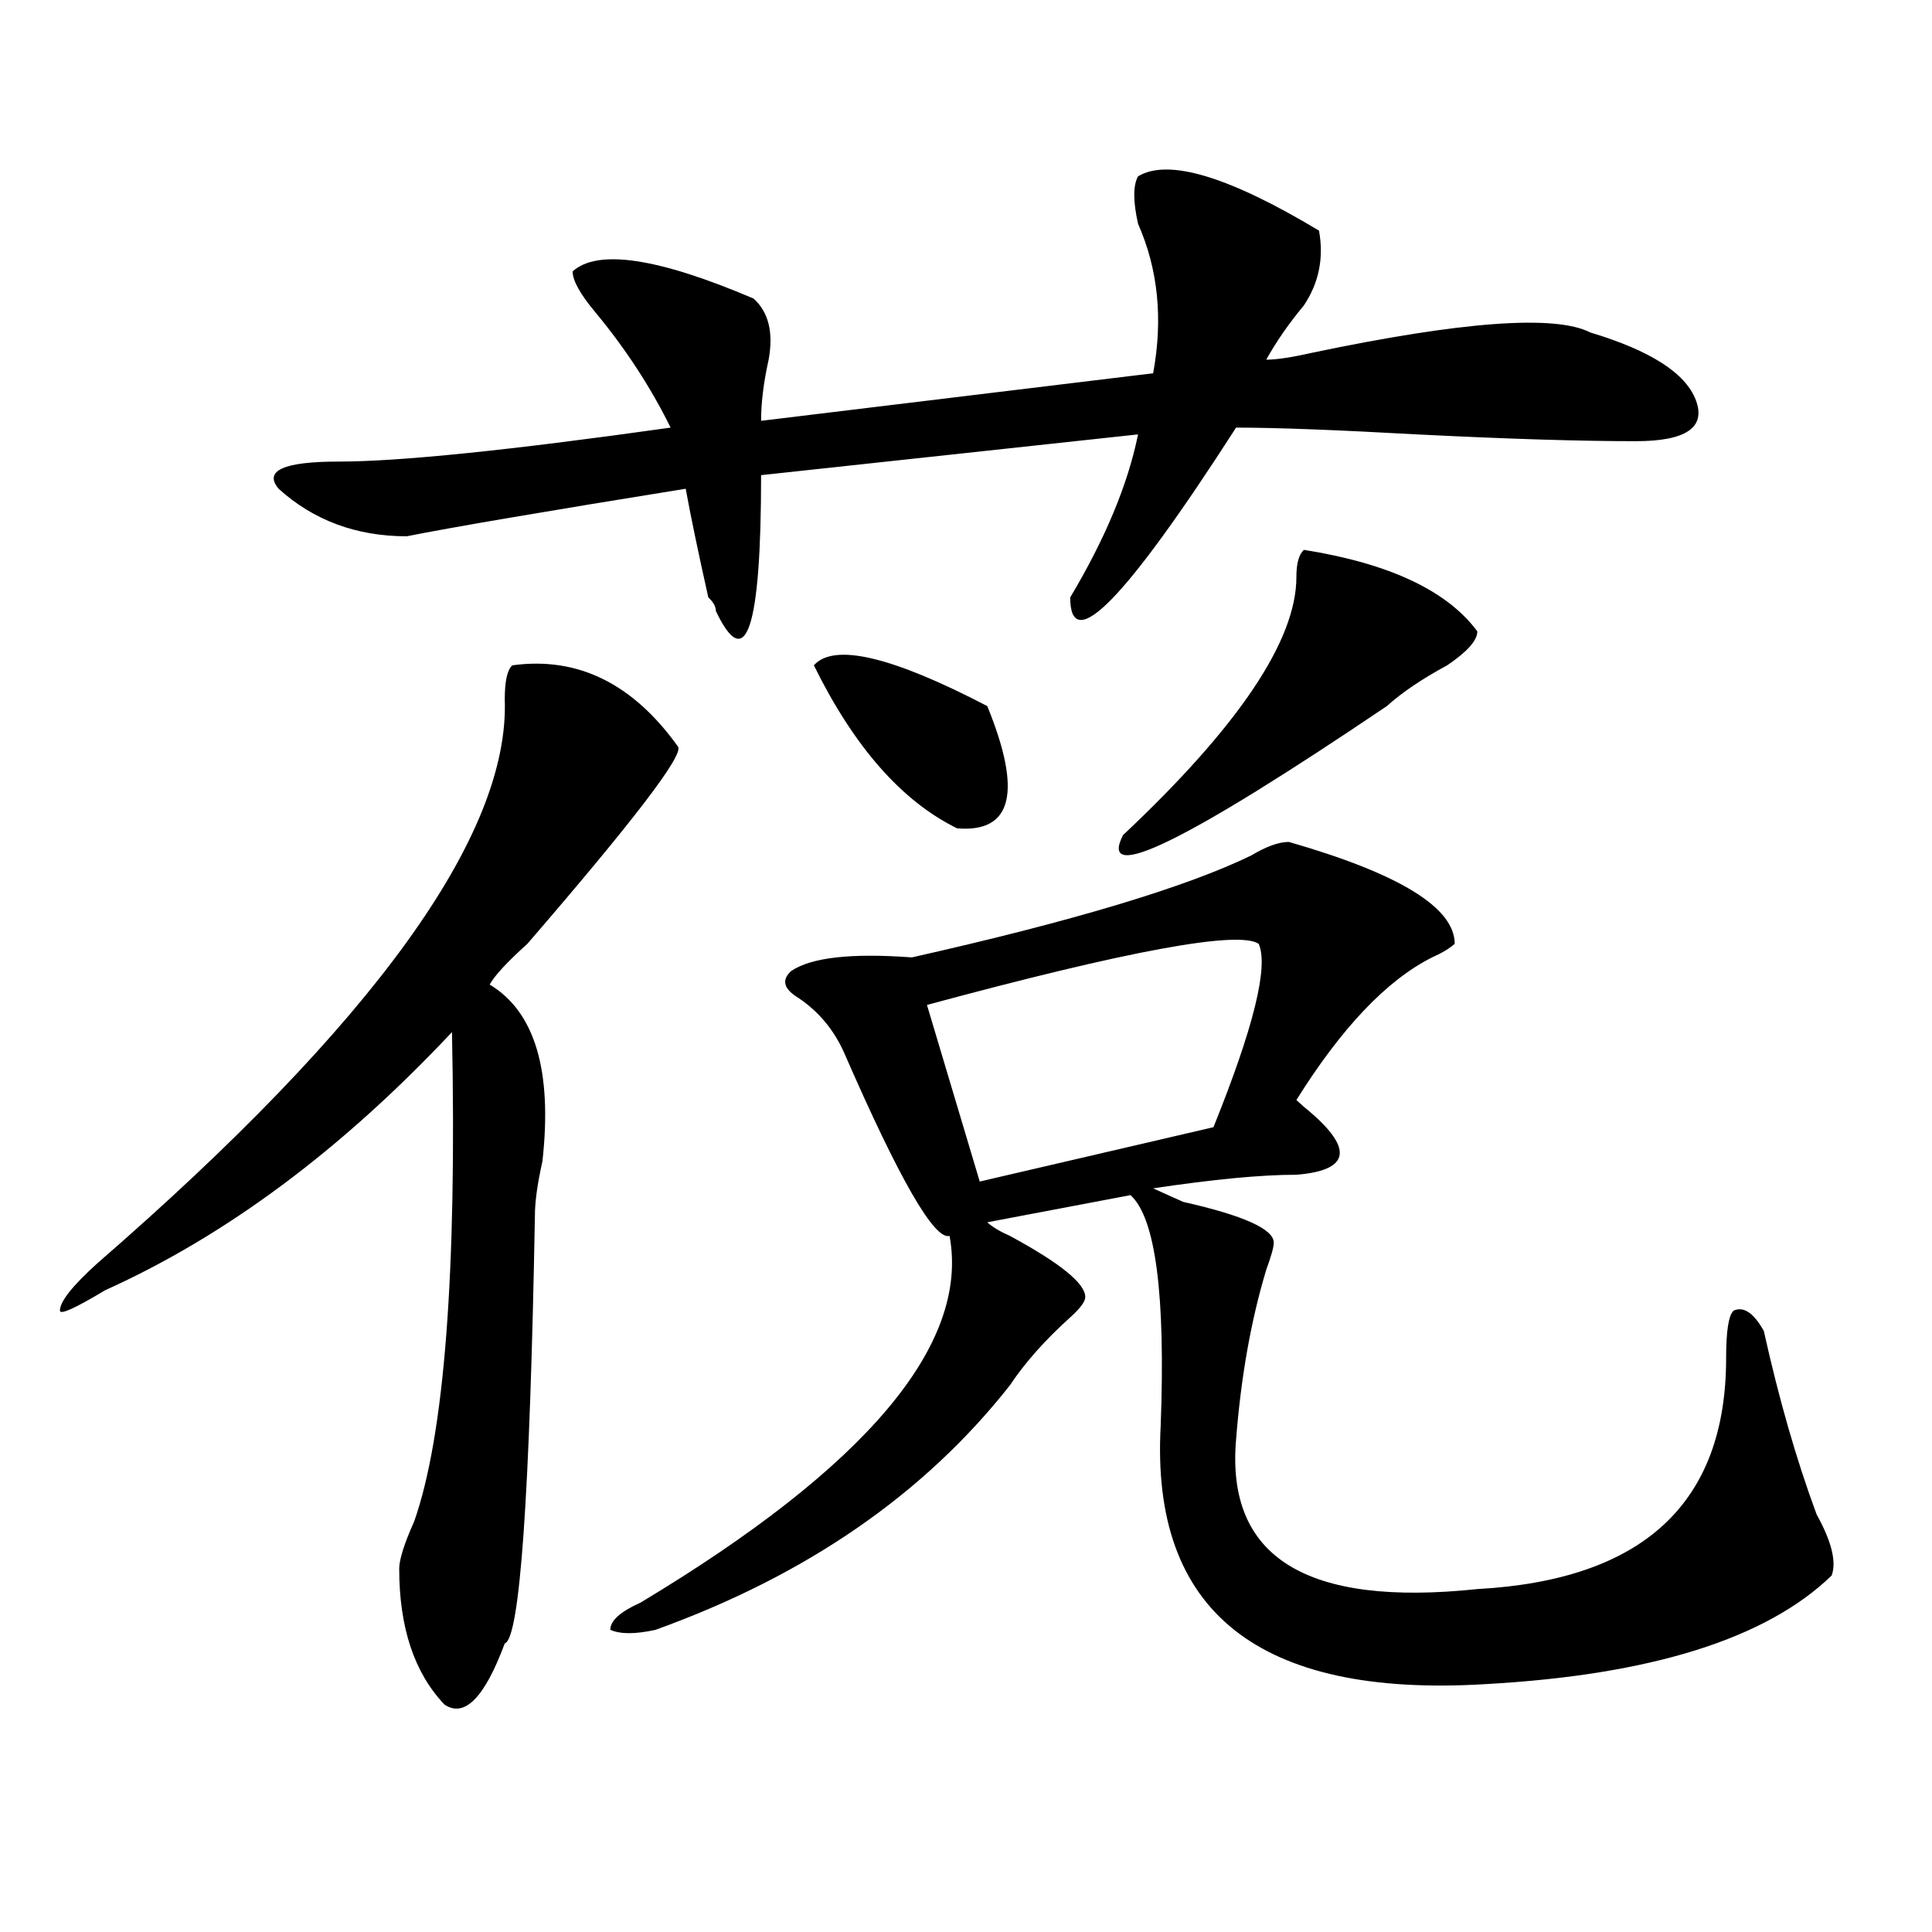
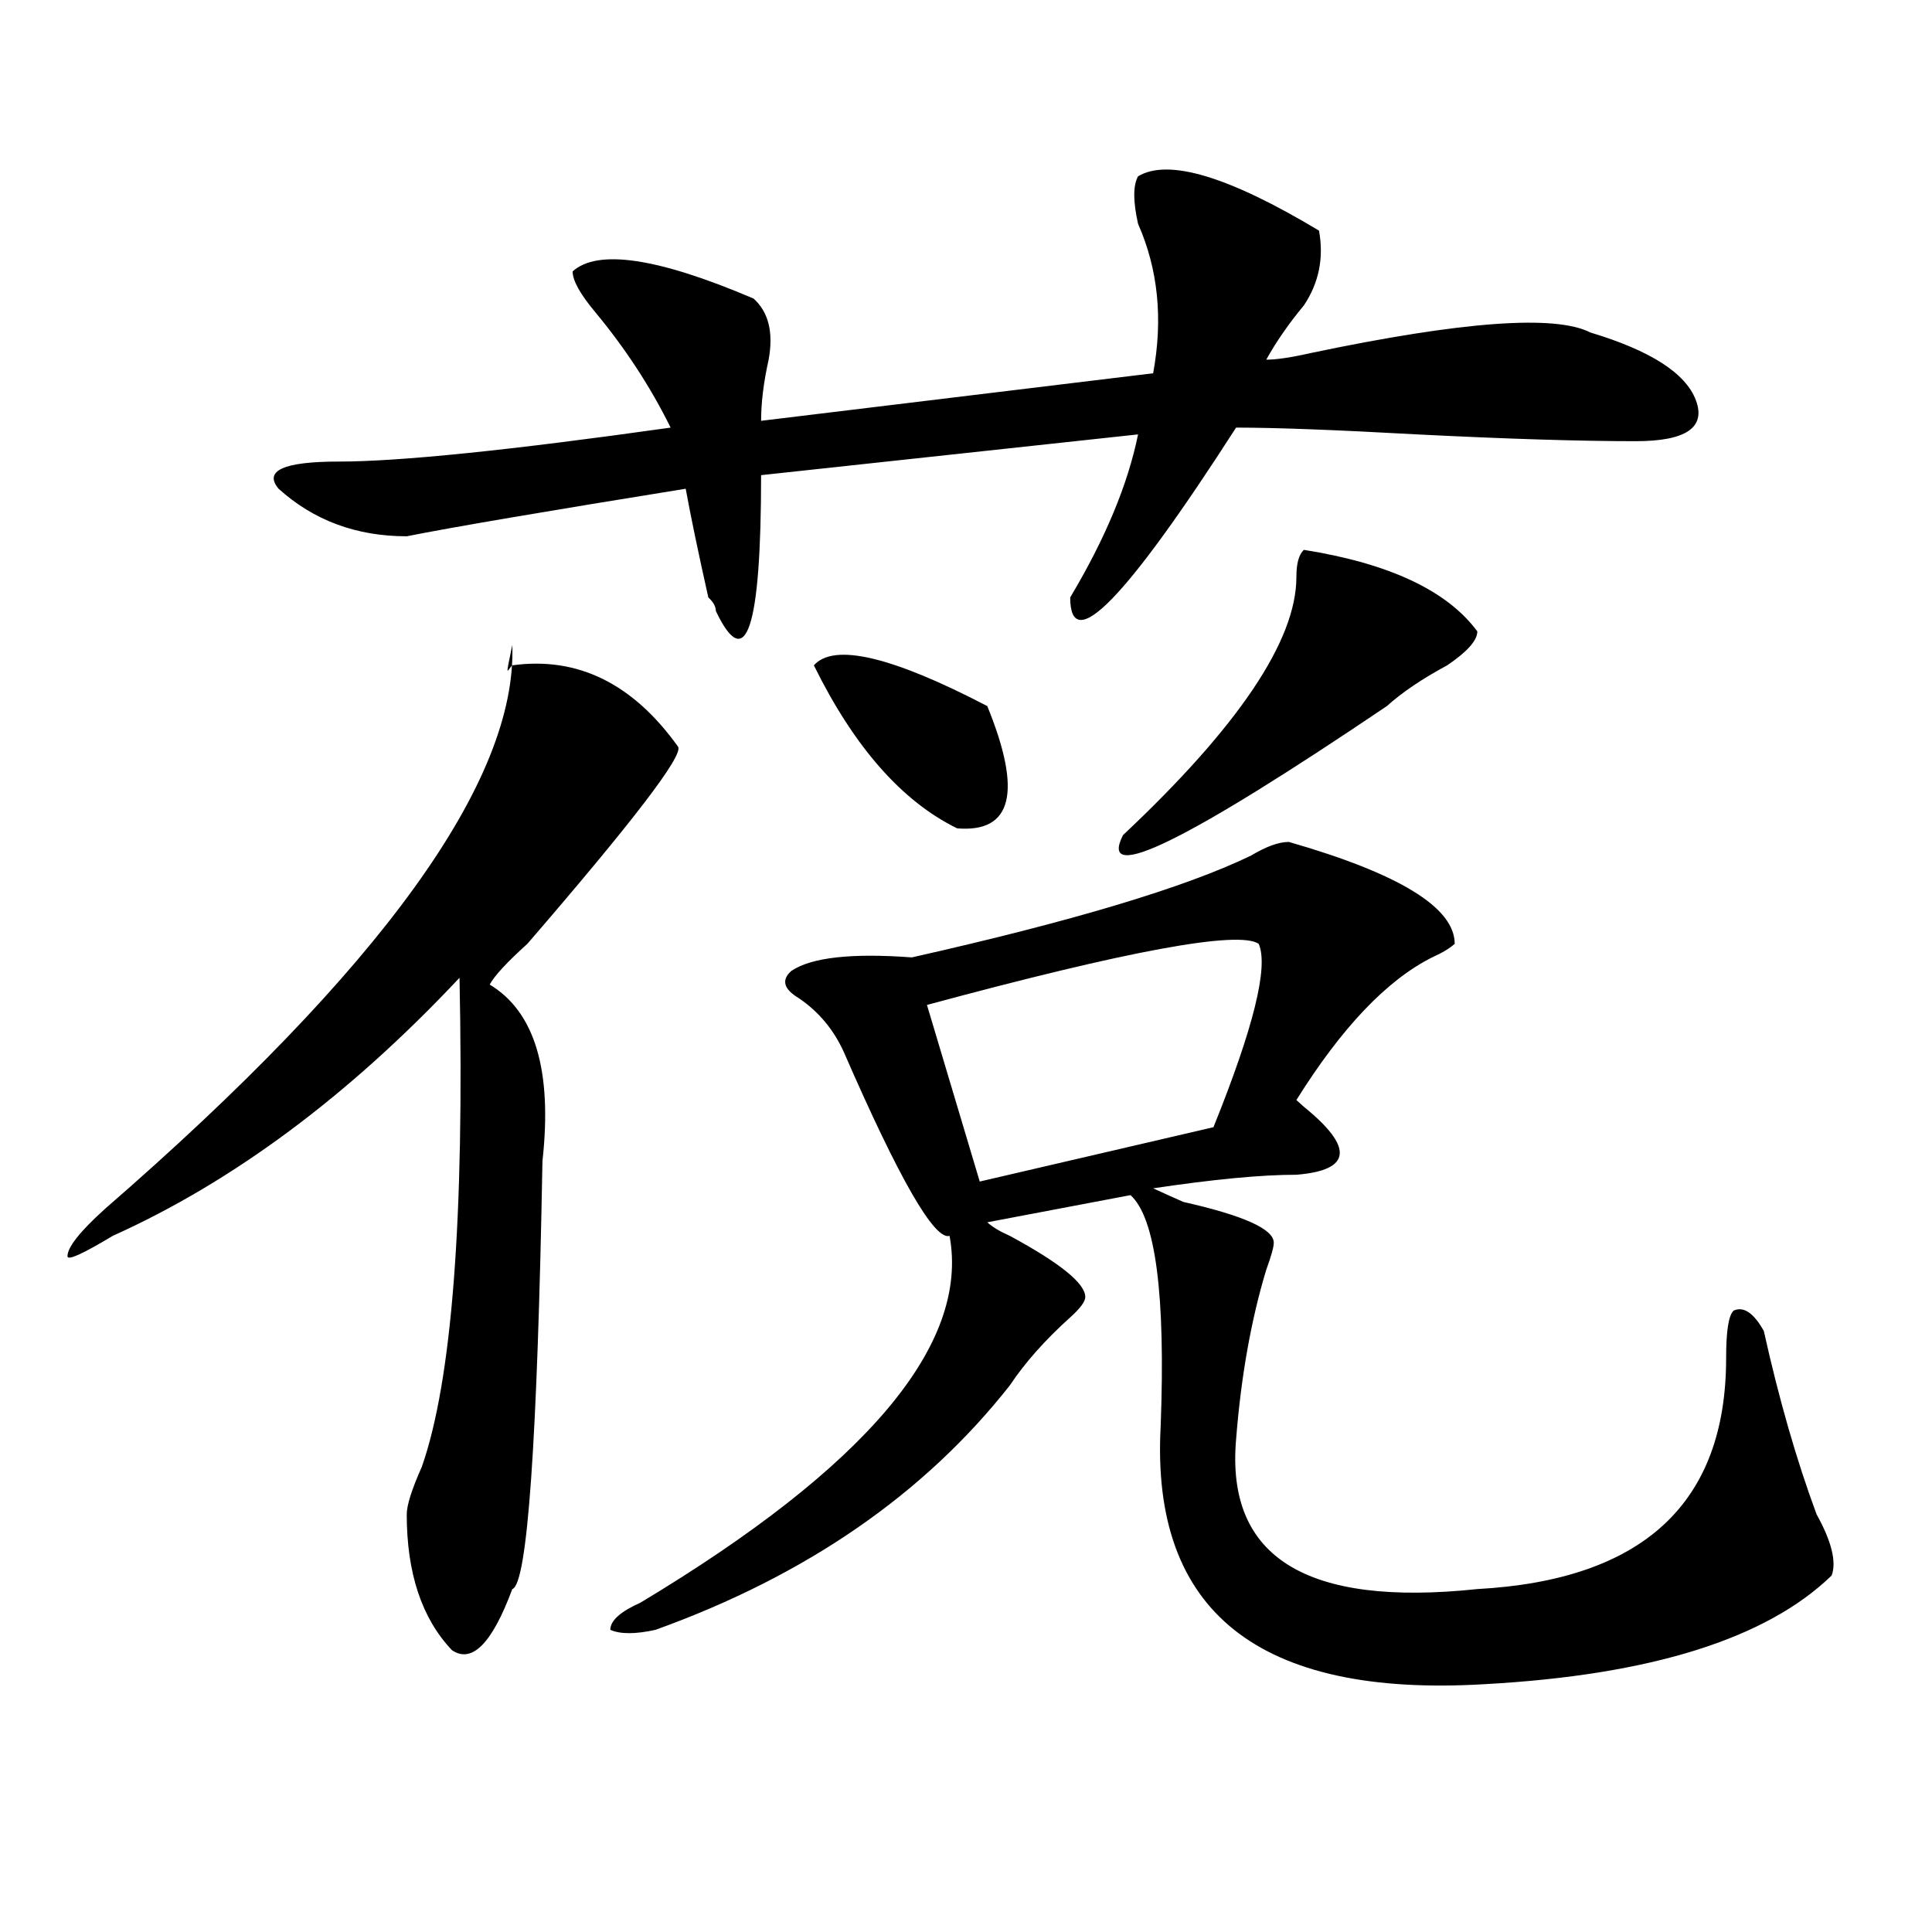
<svg xmlns="http://www.w3.org/2000/svg" version="1.1" id="图层_1" x="0px" y="0px" width="1000px" height="1000px" viewBox="0 0 1000 1000" enable-background="new 0 0 1000 1000" xml:space="preserve">
-   <path d="M265.164,344.375c33.779-4.669,62.438,9.394,85.852,42.188c2.561,4.724-23.414,38.672-78.047,101.953  c-10.427,9.394-16.951,16.425-19.512,21.094c23.414,14.063,32.499,44.55,27.316,91.406c-2.622,11.755-3.902,21.094-3.902,28.125  c-2.622,145.349-7.805,219.122-15.609,221.484c-10.427,28.125-20.854,38.672-31.219,31.641  c-15.609-16.425-23.414-39.881-23.414-70.313c0-4.669,2.561-12.854,7.805-24.609c15.609-44.495,22.072-128.87,19.512-253.125  c-57.255,60.974-117.07,105.469-179.508,133.594c-15.609,9.394-23.414,12.909-23.414,10.547c0-4.669,6.463-12.854,19.512-24.609  c143.045-124.2,213.287-221.484,210.727-291.797C261.262,352.614,262.542,346.737,265.164,344.375z M589.059,91.25  c15.609-9.339,46.828,0,93.656,28.125c2.561,14.063,0,26.972-7.805,38.672c-7.805,9.394-14.329,18.786-19.512,28.125  c5.183,0,12.987-1.153,23.414-3.516c78.047-16.37,126.155-19.886,144.387-10.547c31.219,9.394,49.389,21.094,54.633,35.156  c5.183,14.063-5.244,21.094-31.219,21.094c-28.658,0-66.34-1.153-113.168-3.516c-41.646-2.308-72.864-3.516-93.656-3.516  c-57.255,89.099-85.852,118.378-85.852,87.891c18.17-30.433,29.877-58.558,35.121-84.375l-195.117,21.094  c0,79.706-7.805,103.161-23.414,70.313c0-2.308-1.342-4.669-3.902-7.031c-5.244-23.401-9.146-42.188-11.707-56.25  c-72.864,11.755-120.973,19.94-144.387,24.609c-26.036,0-48.17-8.185-66.34-24.609c-7.805-9.339,2.561-14.063,31.219-14.063  c31.219,0,88.412-5.823,171.703-17.578c-10.427-21.094-23.414-40.979-39.023-59.766c-7.805-9.339-11.707-16.37-11.707-21.094  c12.987-11.7,44.206-7.031,93.656,14.063c7.805,7.031,10.365,17.578,7.805,31.641c-2.622,11.755-3.902,22.302-3.902,31.641  l202.922-24.609c5.183-28.125,2.561-53.888-7.805-77.344C586.437,104.159,586.437,95.974,589.059,91.25z M667.105,435.781  c57.193,16.425,85.852,34.003,85.852,52.734c-2.622,2.362-6.524,4.724-11.707,7.031c-23.414,11.755-46.828,36.364-70.242,73.828  l3.902,3.516c25.975,21.094,24.694,32.849-3.902,35.156c-18.231,0-42.926,2.362-74.145,7.031c5.183,2.362,10.365,4.724,15.609,7.031  c31.219,7.031,46.828,14.063,46.828,21.094c0,2.362-1.342,7.031-3.902,14.063c-7.805,25.817-13.049,55.097-15.609,87.891  c-5.244,60.974,36.401,86.682,124.875,77.344c85.852-4.725,128.777-44.495,128.777-119.531c0-14.063,1.28-22.247,3.902-24.609  c5.183-2.308,10.365,1.208,15.609,10.547c7.805,35.156,16.89,66.797,27.316,94.922c7.805,14.063,10.365,24.609,7.805,31.641  c-33.841,32.794-93.656,51.525-179.508,56.25c-117.07,7.031-173.045-37.519-167.801-133.594  c2.561-67.95-2.622-107.776-15.609-119.531l-74.145,14.063c2.561,2.362,6.463,4.724,11.707,7.031  c25.975,14.063,39.023,24.609,39.023,31.641c0,2.362-2.622,5.878-7.805,10.547c-13.049,11.755-23.414,23.456-31.219,35.156  c-44.268,56.25-105.363,98.438-183.41,126.563c-10.427,2.307-18.231,2.307-23.414,0c0-4.725,5.183-9.394,15.609-14.063  c117.07-70.313,170.361-133.594,159.996-189.844c-7.805,2.362-26.036-29.278-54.633-94.922c-5.244-11.7-13.049-21.094-23.414-28.125  c-7.805-4.669-9.146-9.339-3.902-14.063c10.365-7.031,31.219-9.339,62.438-7.031c83.229-18.731,141.765-36.31,175.605-52.734  C655.398,438.144,661.861,435.781,667.105,435.781z M421.258,344.375c10.365-11.7,40.304-4.669,89.754,21.094  c18.17,44.55,12.987,65.644-15.609,63.281C466.744,414.688,442.05,386.563,421.258,344.375z M479.793,520.156l27.316,91.406  l120.973-28.125c20.792-51.526,28.597-83.167,23.414-94.922C641.069,481.484,583.814,492.031,479.793,520.156z M674.91,284.609  c44.206,7.031,74.145,21.094,89.754,42.188c0,4.724-5.244,10.547-15.609,17.578c-13.049,7.031-23.414,14.063-31.219,21.094  c-104.083,70.313-149.631,92.614-136.582,66.797c59.815-56.25,89.754-100.745,89.754-133.594  C671.008,291.641,672.288,286.972,674.91,284.609z" />
+   <path d="M265.164,344.375c33.779-4.669,62.438,9.394,85.852,42.188c2.561,4.724-23.414,38.672-78.047,101.953  c-10.427,9.394-16.951,16.425-19.512,21.094c23.414,14.063,32.499,44.55,27.316,91.406c-2.622,145.349-7.805,219.122-15.609,221.484c-10.427,28.125-20.854,38.672-31.219,31.641  c-15.609-16.425-23.414-39.881-23.414-70.313c0-4.669,2.561-12.854,7.805-24.609c15.609-44.495,22.072-128.87,19.512-253.125  c-57.255,60.974-117.07,105.469-179.508,133.594c-15.609,9.394-23.414,12.909-23.414,10.547c0-4.669,6.463-12.854,19.512-24.609  c143.045-124.2,213.287-221.484,210.727-291.797C261.262,352.614,262.542,346.737,265.164,344.375z M589.059,91.25  c15.609-9.339,46.828,0,93.656,28.125c2.561,14.063,0,26.972-7.805,38.672c-7.805,9.394-14.329,18.786-19.512,28.125  c5.183,0,12.987-1.153,23.414-3.516c78.047-16.37,126.155-19.886,144.387-10.547c31.219,9.394,49.389,21.094,54.633,35.156  c5.183,14.063-5.244,21.094-31.219,21.094c-28.658,0-66.34-1.153-113.168-3.516c-41.646-2.308-72.864-3.516-93.656-3.516  c-57.255,89.099-85.852,118.378-85.852,87.891c18.17-30.433,29.877-58.558,35.121-84.375l-195.117,21.094  c0,79.706-7.805,103.161-23.414,70.313c0-2.308-1.342-4.669-3.902-7.031c-5.244-23.401-9.146-42.188-11.707-56.25  c-72.864,11.755-120.973,19.94-144.387,24.609c-26.036,0-48.17-8.185-66.34-24.609c-7.805-9.339,2.561-14.063,31.219-14.063  c31.219,0,88.412-5.823,171.703-17.578c-10.427-21.094-23.414-40.979-39.023-59.766c-7.805-9.339-11.707-16.37-11.707-21.094  c12.987-11.7,44.206-7.031,93.656,14.063c7.805,7.031,10.365,17.578,7.805,31.641c-2.622,11.755-3.902,22.302-3.902,31.641  l202.922-24.609c5.183-28.125,2.561-53.888-7.805-77.344C586.437,104.159,586.437,95.974,589.059,91.25z M667.105,435.781  c57.193,16.425,85.852,34.003,85.852,52.734c-2.622,2.362-6.524,4.724-11.707,7.031c-23.414,11.755-46.828,36.364-70.242,73.828  l3.902,3.516c25.975,21.094,24.694,32.849-3.902,35.156c-18.231,0-42.926,2.362-74.145,7.031c5.183,2.362,10.365,4.724,15.609,7.031  c31.219,7.031,46.828,14.063,46.828,21.094c0,2.362-1.342,7.031-3.902,14.063c-7.805,25.817-13.049,55.097-15.609,87.891  c-5.244,60.974,36.401,86.682,124.875,77.344c85.852-4.725,128.777-44.495,128.777-119.531c0-14.063,1.28-22.247,3.902-24.609  c5.183-2.308,10.365,1.208,15.609,10.547c7.805,35.156,16.89,66.797,27.316,94.922c7.805,14.063,10.365,24.609,7.805,31.641  c-33.841,32.794-93.656,51.525-179.508,56.25c-117.07,7.031-173.045-37.519-167.801-133.594  c2.561-67.95-2.622-107.776-15.609-119.531l-74.145,14.063c2.561,2.362,6.463,4.724,11.707,7.031  c25.975,14.063,39.023,24.609,39.023,31.641c0,2.362-2.622,5.878-7.805,10.547c-13.049,11.755-23.414,23.456-31.219,35.156  c-44.268,56.25-105.363,98.438-183.41,126.563c-10.427,2.307-18.231,2.307-23.414,0c0-4.725,5.183-9.394,15.609-14.063  c117.07-70.313,170.361-133.594,159.996-189.844c-7.805,2.362-26.036-29.278-54.633-94.922c-5.244-11.7-13.049-21.094-23.414-28.125  c-7.805-4.669-9.146-9.339-3.902-14.063c10.365-7.031,31.219-9.339,62.438-7.031c83.229-18.731,141.765-36.31,175.605-52.734  C655.398,438.144,661.861,435.781,667.105,435.781z M421.258,344.375c10.365-11.7,40.304-4.669,89.754,21.094  c18.17,44.55,12.987,65.644-15.609,63.281C466.744,414.688,442.05,386.563,421.258,344.375z M479.793,520.156l27.316,91.406  l120.973-28.125c20.792-51.526,28.597-83.167,23.414-94.922C641.069,481.484,583.814,492.031,479.793,520.156z M674.91,284.609  c44.206,7.031,74.145,21.094,89.754,42.188c0,4.724-5.244,10.547-15.609,17.578c-13.049,7.031-23.414,14.063-31.219,21.094  c-104.083,70.313-149.631,92.614-136.582,66.797c59.815-56.25,89.754-100.745,89.754-133.594  C671.008,291.641,672.288,286.972,674.91,284.609z" />
</svg>